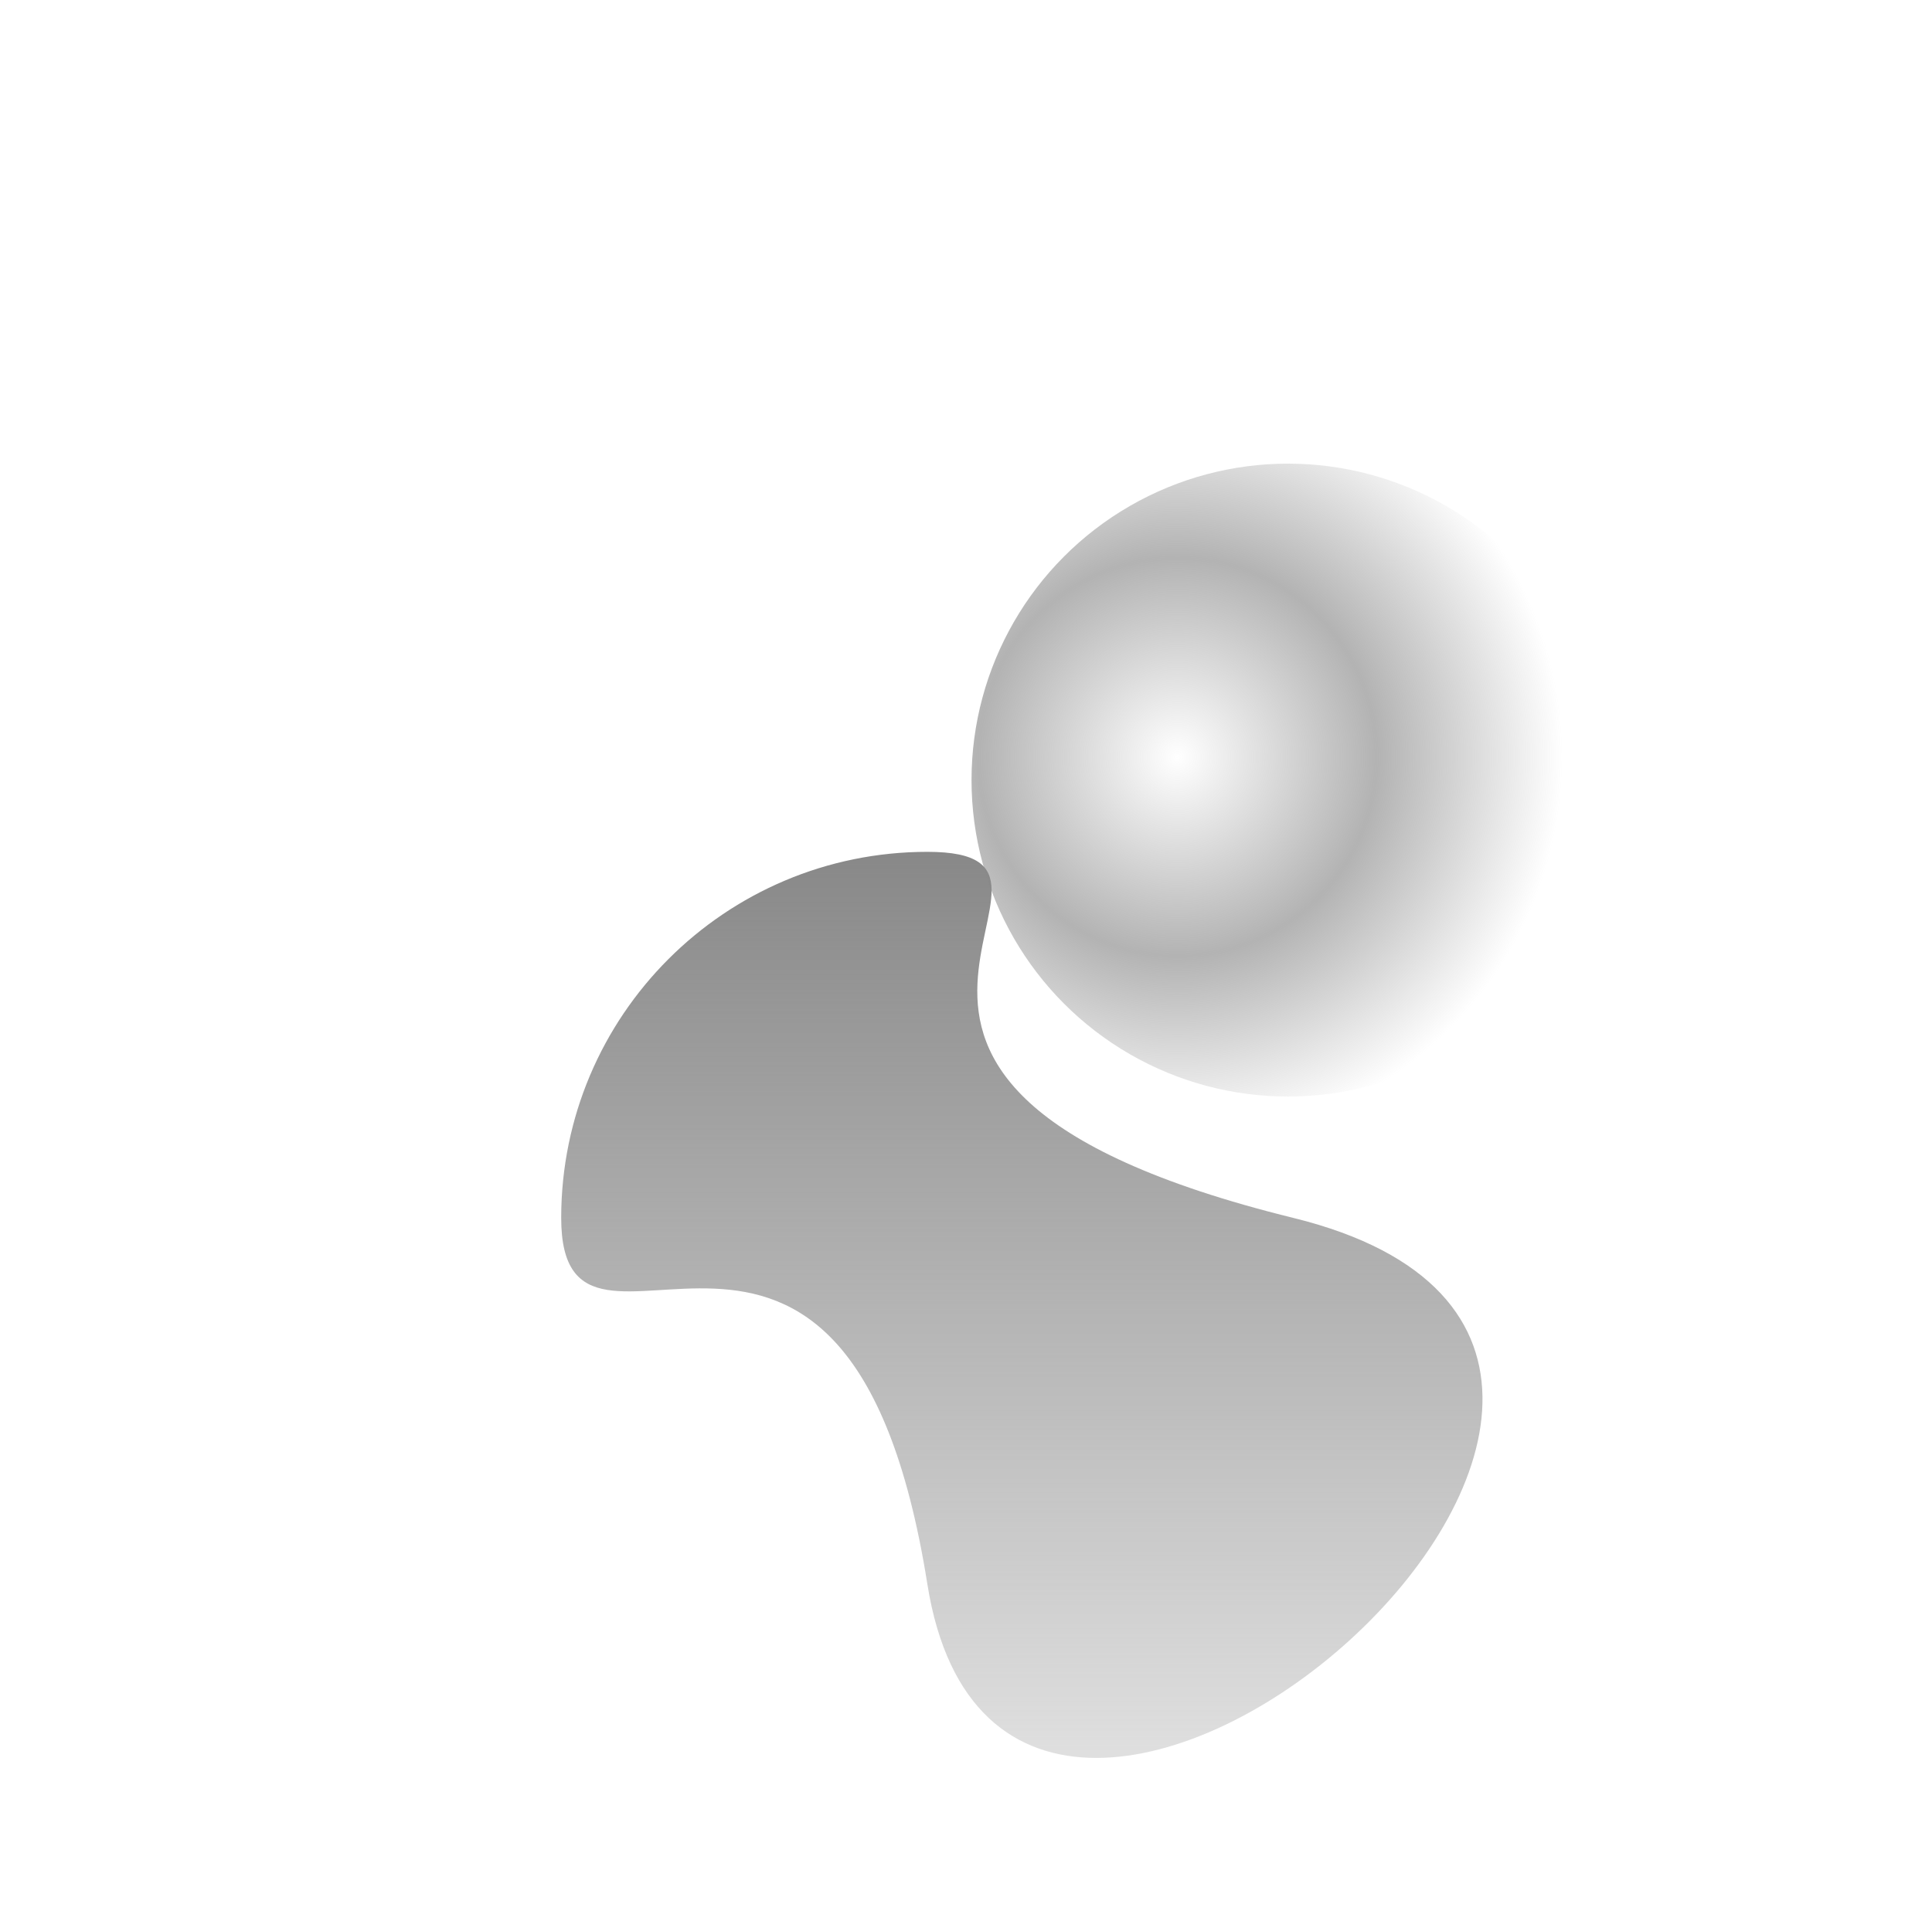
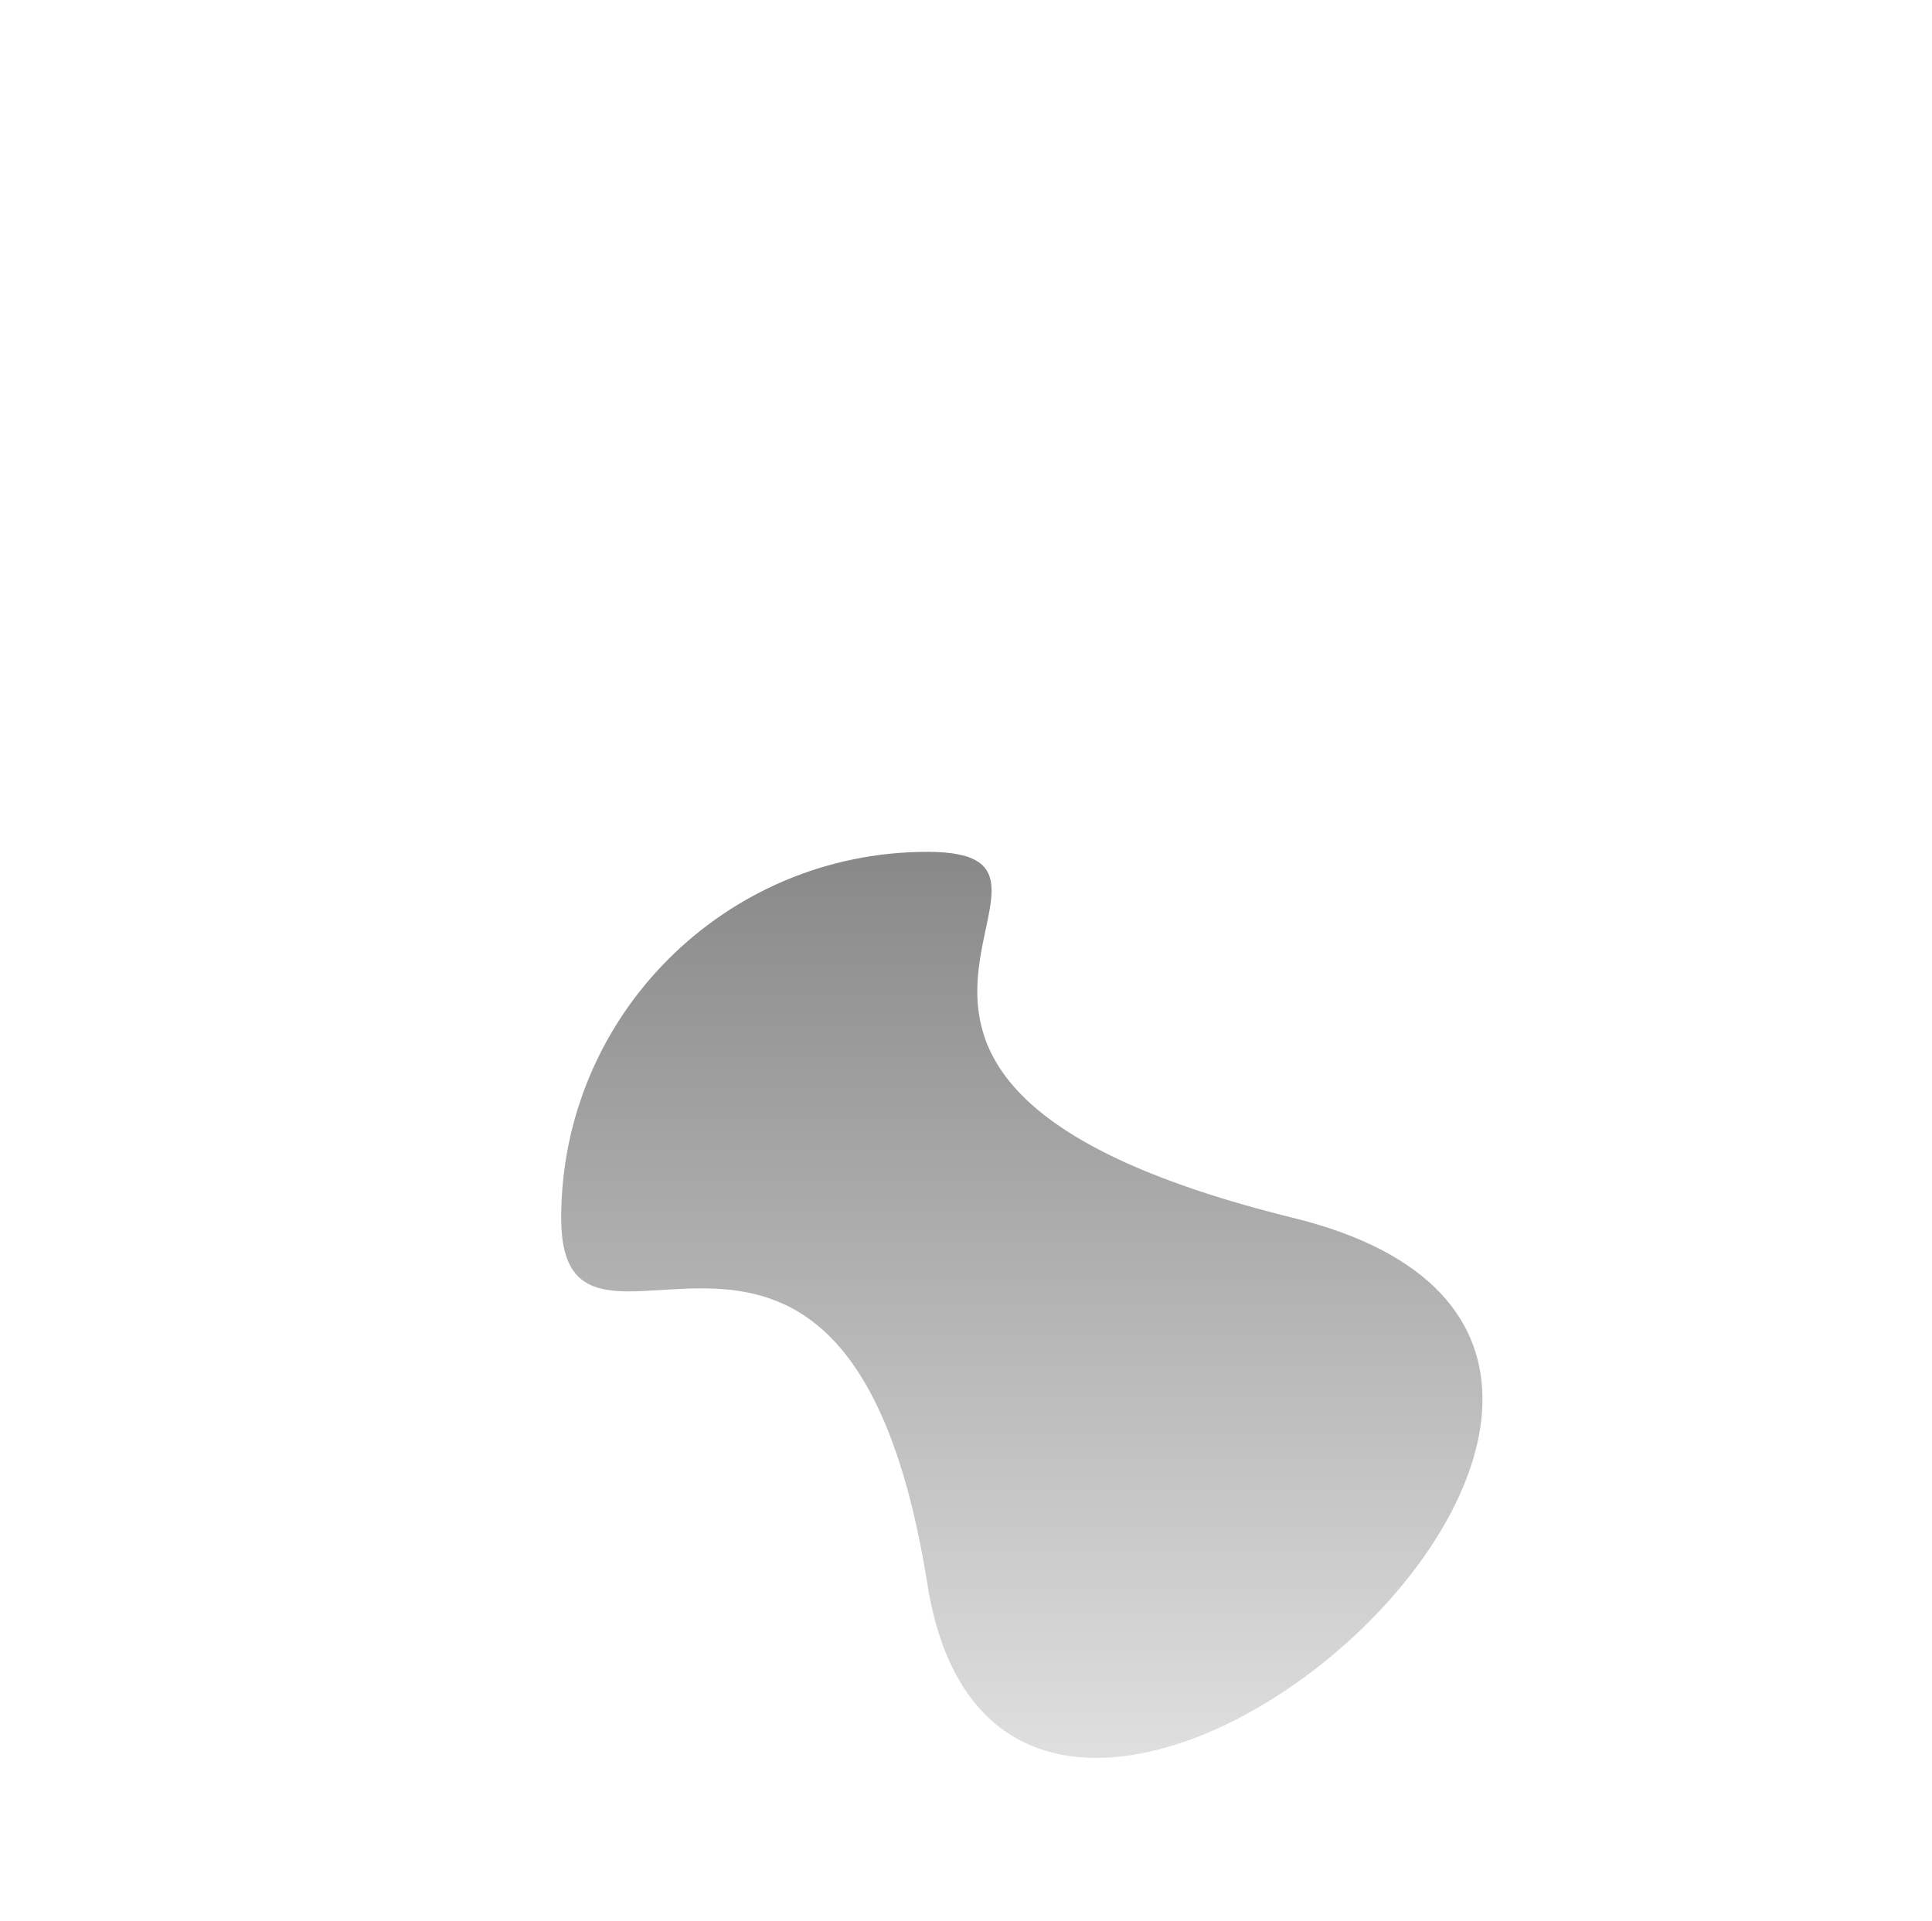
<svg xmlns="http://www.w3.org/2000/svg" width="1050" height="1044">
  <defs>
    <linearGradient x1="50%" y1="0%" x2="50%" y2="100%" id="a">
      <stop stop-color="#888" offset="0%" />
      <stop stop-color="#888" stop-opacity="0" offset="100%" />
    </linearGradient>
    <radialGradient cx="32.541%" cy="46.352%" fx="32.541%" fy="46.352%" r="60.823%" id="c">
      <stop stop-color="#888" stop-opacity="0" offset="0%" />
      <stop stop-color="#888" stop-opacity=".64" offset="51.712%" />
      <stop stop-color="#888" stop-opacity="0" offset="100%" />
    </radialGradient>
    <filter id="b">
      <feTurbulence type="fractalNoise" numOctaves="2" baseFrequency=".3" result="turb" />
      <feComposite in="turb" operator="arithmetic" k1=".1" k2=".1" k3=".1" k4=".1" result="result1" />
      <feComposite operator="in" in="result1" in2="SourceGraphic" result="finalFilter" />
      <feBlend mode="multiply" in="finalFilter" in2="SourceGraphic" />
    </filter>
  </defs>
  <g fill="none" fill-rule="evenodd">
    <path d="M199 398c43.352 272.817 501.617-124.479 199-199S308.905 0 199 0 0 89.095 0 199s155.648-73.817 199 199z" transform="translate(305 463)" fill="url(#a)" filter="url(#b)" />
-     <circle cx="172" cy="172" r="172" transform="translate(528 252)" fill="url(#c)" />
  </g>
</svg>